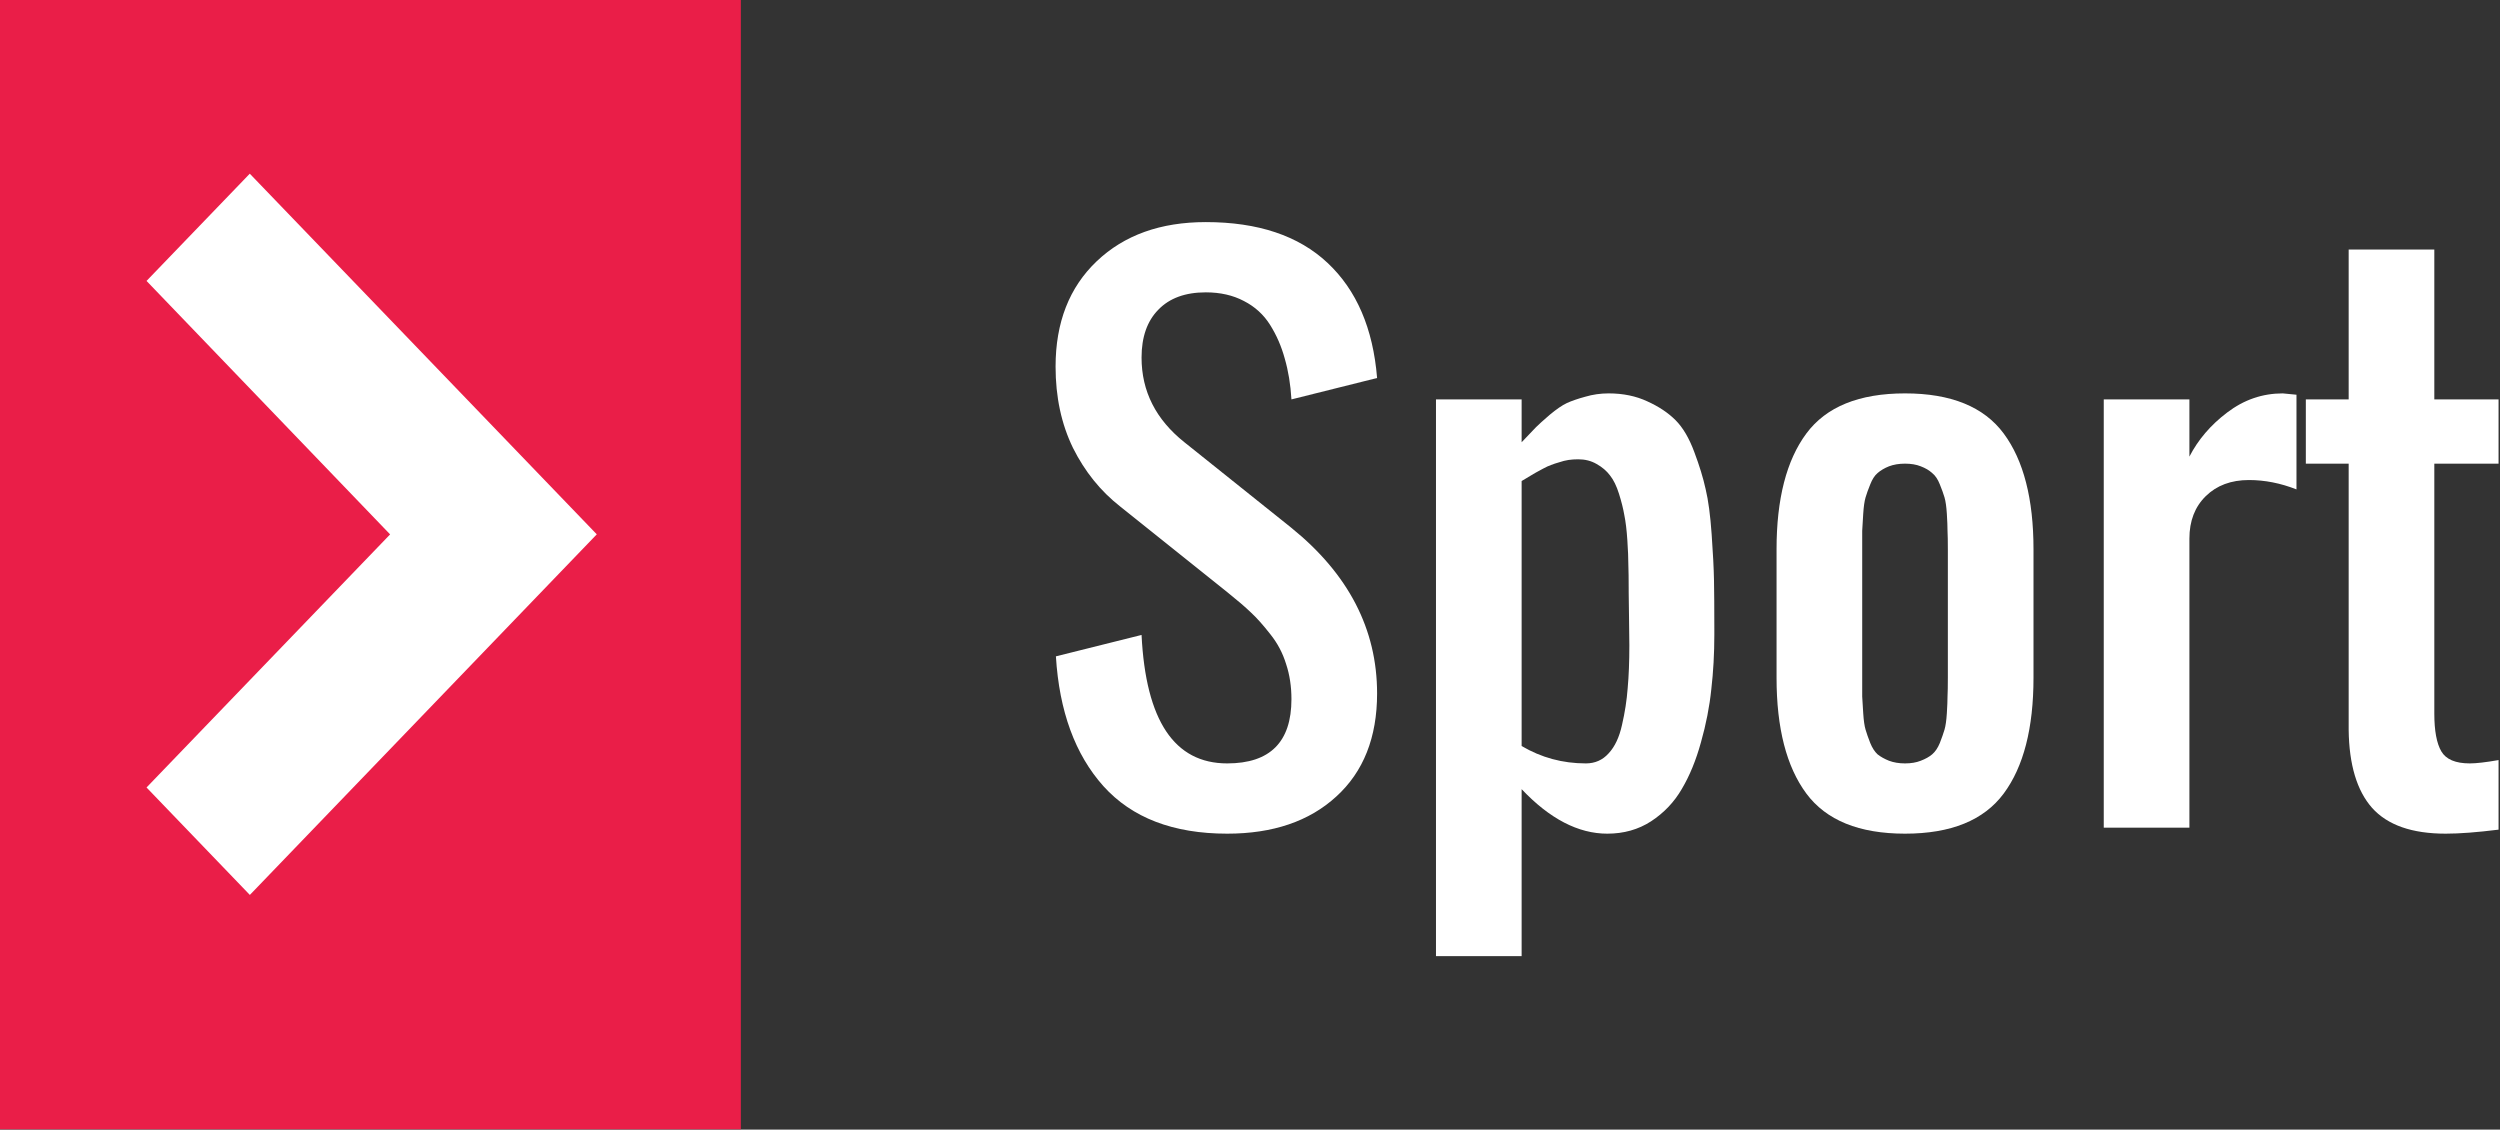
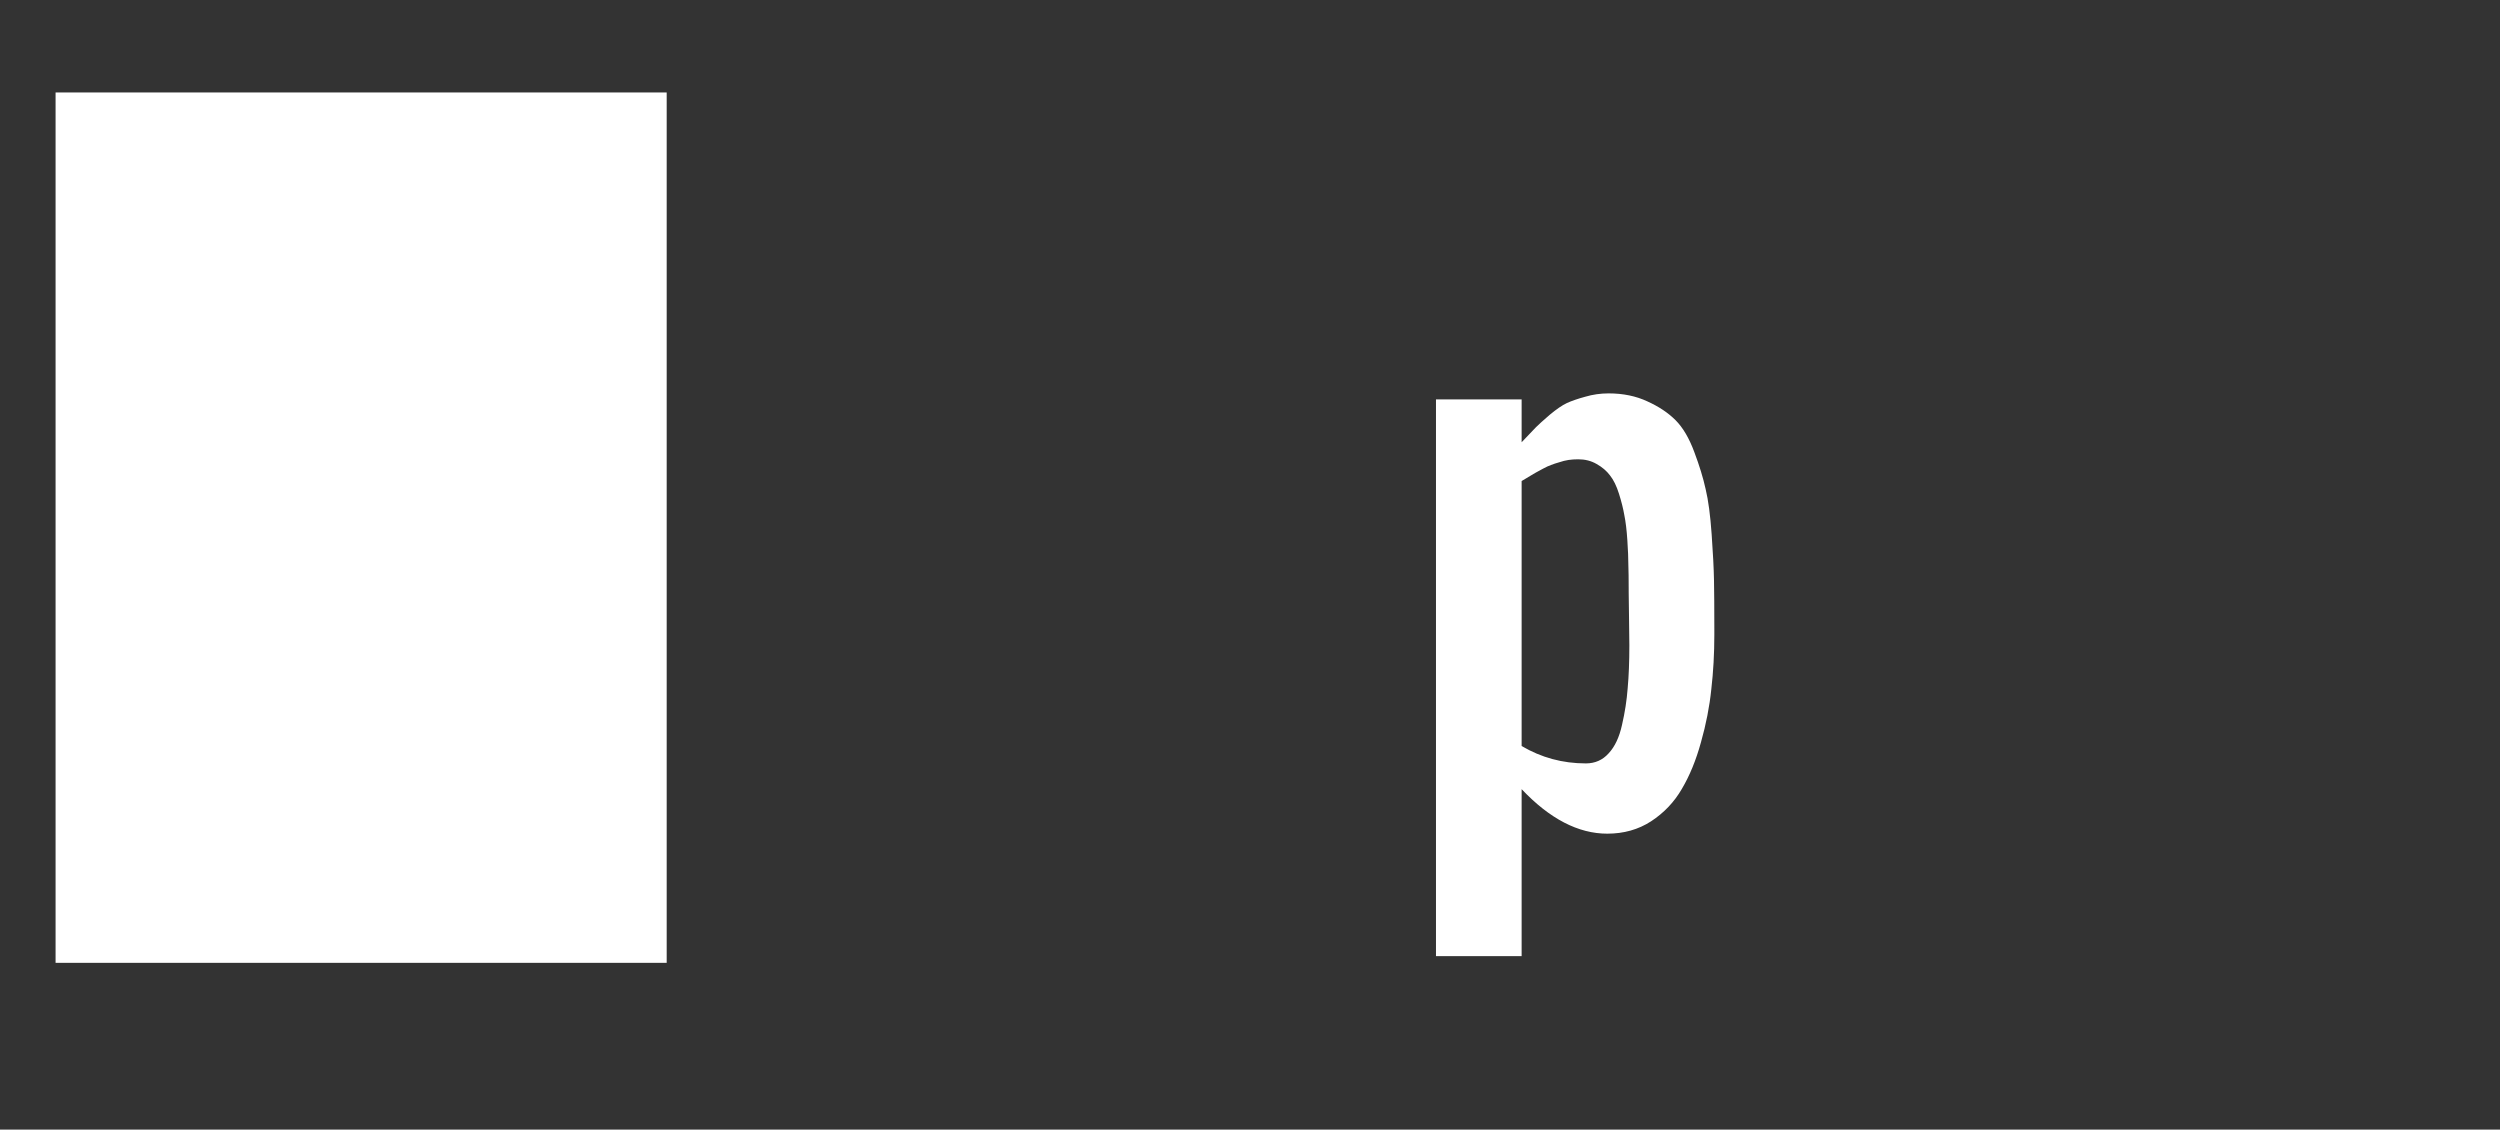
<svg xmlns="http://www.w3.org/2000/svg" width="135" height="61" viewBox="0 0 135 61" fill="none">
  <rect x="0" y="0" width="135" height="61" fill="#333333" stroke="none" />
  <rect x="3.001" y="4.993" width="33" height="47" fill="white" />
-   <path fill-rule="evenodd" clip-rule="evenodd" d="M0 0V60.981H40.005V0H0ZM13.492 48.326L7.913 42.524L21.066 28.857L7.913 15.17L13.488 9.379L32.226 28.854L13.492 48.326Z" fill="#EA1E48" />
-   <path d="M69.738 21.568C69.69 20.761 69.569 20.026 69.377 19.364C69.196 18.701 68.931 18.093 68.582 17.539C68.233 16.985 67.763 16.558 67.173 16.256C66.582 15.943 65.896 15.787 65.113 15.787C64.005 15.787 63.15 16.1 62.548 16.726C61.945 17.34 61.644 18.202 61.644 19.31C61.644 21.128 62.415 22.652 63.957 23.881L69.738 28.506C72.821 30.999 74.363 33.98 74.363 37.448C74.363 39.821 73.628 41.676 72.159 43.013C70.702 44.35 68.738 45.018 66.269 45.018C63.355 45.018 61.126 44.163 59.585 42.453C58.055 40.742 57.2 38.406 57.019 35.443L61.644 34.287C61.873 38.912 63.415 41.224 66.269 41.224C68.582 41.224 69.738 40.068 69.738 37.755C69.738 37.069 69.642 36.437 69.449 35.858C69.268 35.268 68.985 34.732 68.6 34.251C68.214 33.757 67.865 33.365 67.552 33.076C67.239 32.775 66.811 32.408 66.269 31.974L60.488 27.349C59.428 26.518 58.579 25.464 57.941 24.188C57.314 22.899 57.001 21.436 57.001 19.797C57.001 17.413 57.742 15.516 59.223 14.107C60.705 12.697 62.668 11.993 65.113 11.993C67.931 11.993 70.124 12.727 71.689 14.197C73.255 15.666 74.146 17.738 74.363 20.412L69.738 21.568Z" fill="white" />
  <path d="M92.574 34.287C92.574 35.298 92.52 36.274 92.411 37.214C92.315 38.153 92.128 39.111 91.851 40.086C91.586 41.05 91.243 41.887 90.822 42.597C90.412 43.308 89.858 43.892 89.159 44.35C88.473 44.795 87.684 45.018 86.793 45.018C85.227 45.018 83.685 44.217 82.168 42.615V51.63H77.543V21.568H82.168V23.881C82.541 23.483 82.8 23.212 82.945 23.067C83.089 22.923 83.336 22.7 83.685 22.399C84.047 22.098 84.354 21.887 84.607 21.767C84.872 21.646 85.203 21.532 85.6 21.424C86.01 21.303 86.431 21.243 86.865 21.243C87.648 21.243 88.346 21.387 88.961 21.676C89.575 21.953 90.081 22.291 90.478 22.688C90.876 23.086 91.213 23.658 91.49 24.404C91.767 25.139 91.972 25.808 92.104 26.41C92.249 27.012 92.357 27.825 92.429 28.849C92.502 29.872 92.544 30.704 92.556 31.342C92.568 31.968 92.574 32.835 92.574 33.944V34.287ZM87.949 31.974V31.794C87.949 31.252 87.943 30.818 87.931 30.493C87.931 30.156 87.913 29.716 87.877 29.174C87.841 28.62 87.786 28.168 87.714 27.819C87.654 27.47 87.558 27.084 87.425 26.663C87.293 26.241 87.13 25.91 86.937 25.669C86.757 25.428 86.516 25.223 86.215 25.055C85.925 24.886 85.594 24.802 85.221 24.802C85.04 24.802 84.866 24.814 84.697 24.838C84.54 24.862 84.372 24.904 84.191 24.965C84.022 25.013 83.878 25.061 83.758 25.109C83.649 25.145 83.505 25.211 83.324 25.308C83.143 25.404 83.011 25.476 82.927 25.524C82.854 25.561 82.722 25.639 82.529 25.759C82.336 25.88 82.216 25.952 82.168 25.976V40.285C83.228 40.911 84.384 41.224 85.636 41.224C86.13 41.224 86.54 41.044 86.865 40.682C87.202 40.321 87.443 39.809 87.588 39.147C87.744 38.472 87.847 37.81 87.895 37.159C87.955 36.497 87.985 35.726 87.985 34.847C87.985 34.473 87.979 33.968 87.967 33.329C87.955 32.679 87.949 32.227 87.949 31.974Z" fill="white" />
-   <path d="M108.201 42.85C107.129 44.295 105.353 45.018 102.872 45.018C100.391 45.018 98.614 44.295 97.542 42.85C96.47 41.405 95.934 39.321 95.934 36.599V29.662C95.934 26.94 96.47 24.856 97.542 23.411C98.614 21.965 100.391 21.243 102.872 21.243C105.353 21.243 107.129 21.965 108.201 23.411C109.273 24.856 109.809 26.94 109.809 29.662V36.599C109.809 39.321 109.273 41.405 108.201 42.85ZM103.721 25.181C103.48 25.085 103.197 25.037 102.872 25.037C102.547 25.037 102.258 25.085 102.005 25.181C101.764 25.278 101.559 25.398 101.39 25.543C101.234 25.675 101.101 25.88 100.993 26.157C100.885 26.422 100.8 26.657 100.74 26.861C100.68 27.066 100.638 27.361 100.614 27.747C100.589 28.132 100.571 28.439 100.559 28.668C100.559 28.885 100.559 29.216 100.559 29.662V36.599C100.559 37.045 100.559 37.382 100.559 37.611C100.571 37.828 100.589 38.129 100.614 38.514C100.638 38.9 100.68 39.195 100.74 39.4C100.8 39.604 100.885 39.845 100.993 40.122C101.101 40.387 101.234 40.592 101.39 40.736C101.559 40.869 101.764 40.983 102.005 41.08C102.258 41.176 102.547 41.224 102.872 41.224C103.197 41.224 103.48 41.176 103.721 41.08C103.974 40.983 104.179 40.869 104.335 40.736C104.504 40.592 104.642 40.387 104.751 40.122C104.859 39.845 104.943 39.604 105.004 39.4C105.064 39.195 105.106 38.9 105.13 38.514C105.154 38.129 105.166 37.828 105.166 37.611C105.178 37.382 105.184 37.045 105.184 36.599V29.662C105.184 29.216 105.178 28.885 105.166 28.668C105.166 28.439 105.154 28.132 105.13 27.747C105.106 27.361 105.064 27.066 105.004 26.861C104.943 26.657 104.859 26.422 104.751 26.157C104.642 25.88 104.504 25.675 104.335 25.543C104.179 25.398 103.974 25.278 103.721 25.181Z" fill="white" />
-   <path d="M118.228 24.657C118.698 23.742 119.378 22.947 120.27 22.273C121.173 21.586 122.173 21.243 123.269 21.243C123.305 21.243 123.552 21.267 124.01 21.315V26.428C123.154 26.091 122.299 25.922 121.444 25.922C120.481 25.922 119.704 26.211 119.114 26.789C118.523 27.367 118.228 28.132 118.228 29.084V44.693H113.603V21.568H118.228V24.657Z" fill="white" />
-   <path d="M134.922 44.801C133.765 44.946 132.814 45.018 132.067 45.018C130.248 45.018 128.924 44.554 128.093 43.627C127.274 42.7 126.852 41.297 126.828 39.418V25.037H124.515V21.568H126.828V13.474H131.453V21.568H134.922V25.037H131.453V38.532C131.453 39.46 131.579 40.14 131.832 40.574C132.085 41.007 132.597 41.224 133.368 41.224C133.717 41.224 134.235 41.164 134.922 41.044V44.801Z" fill="white" />
</svg>